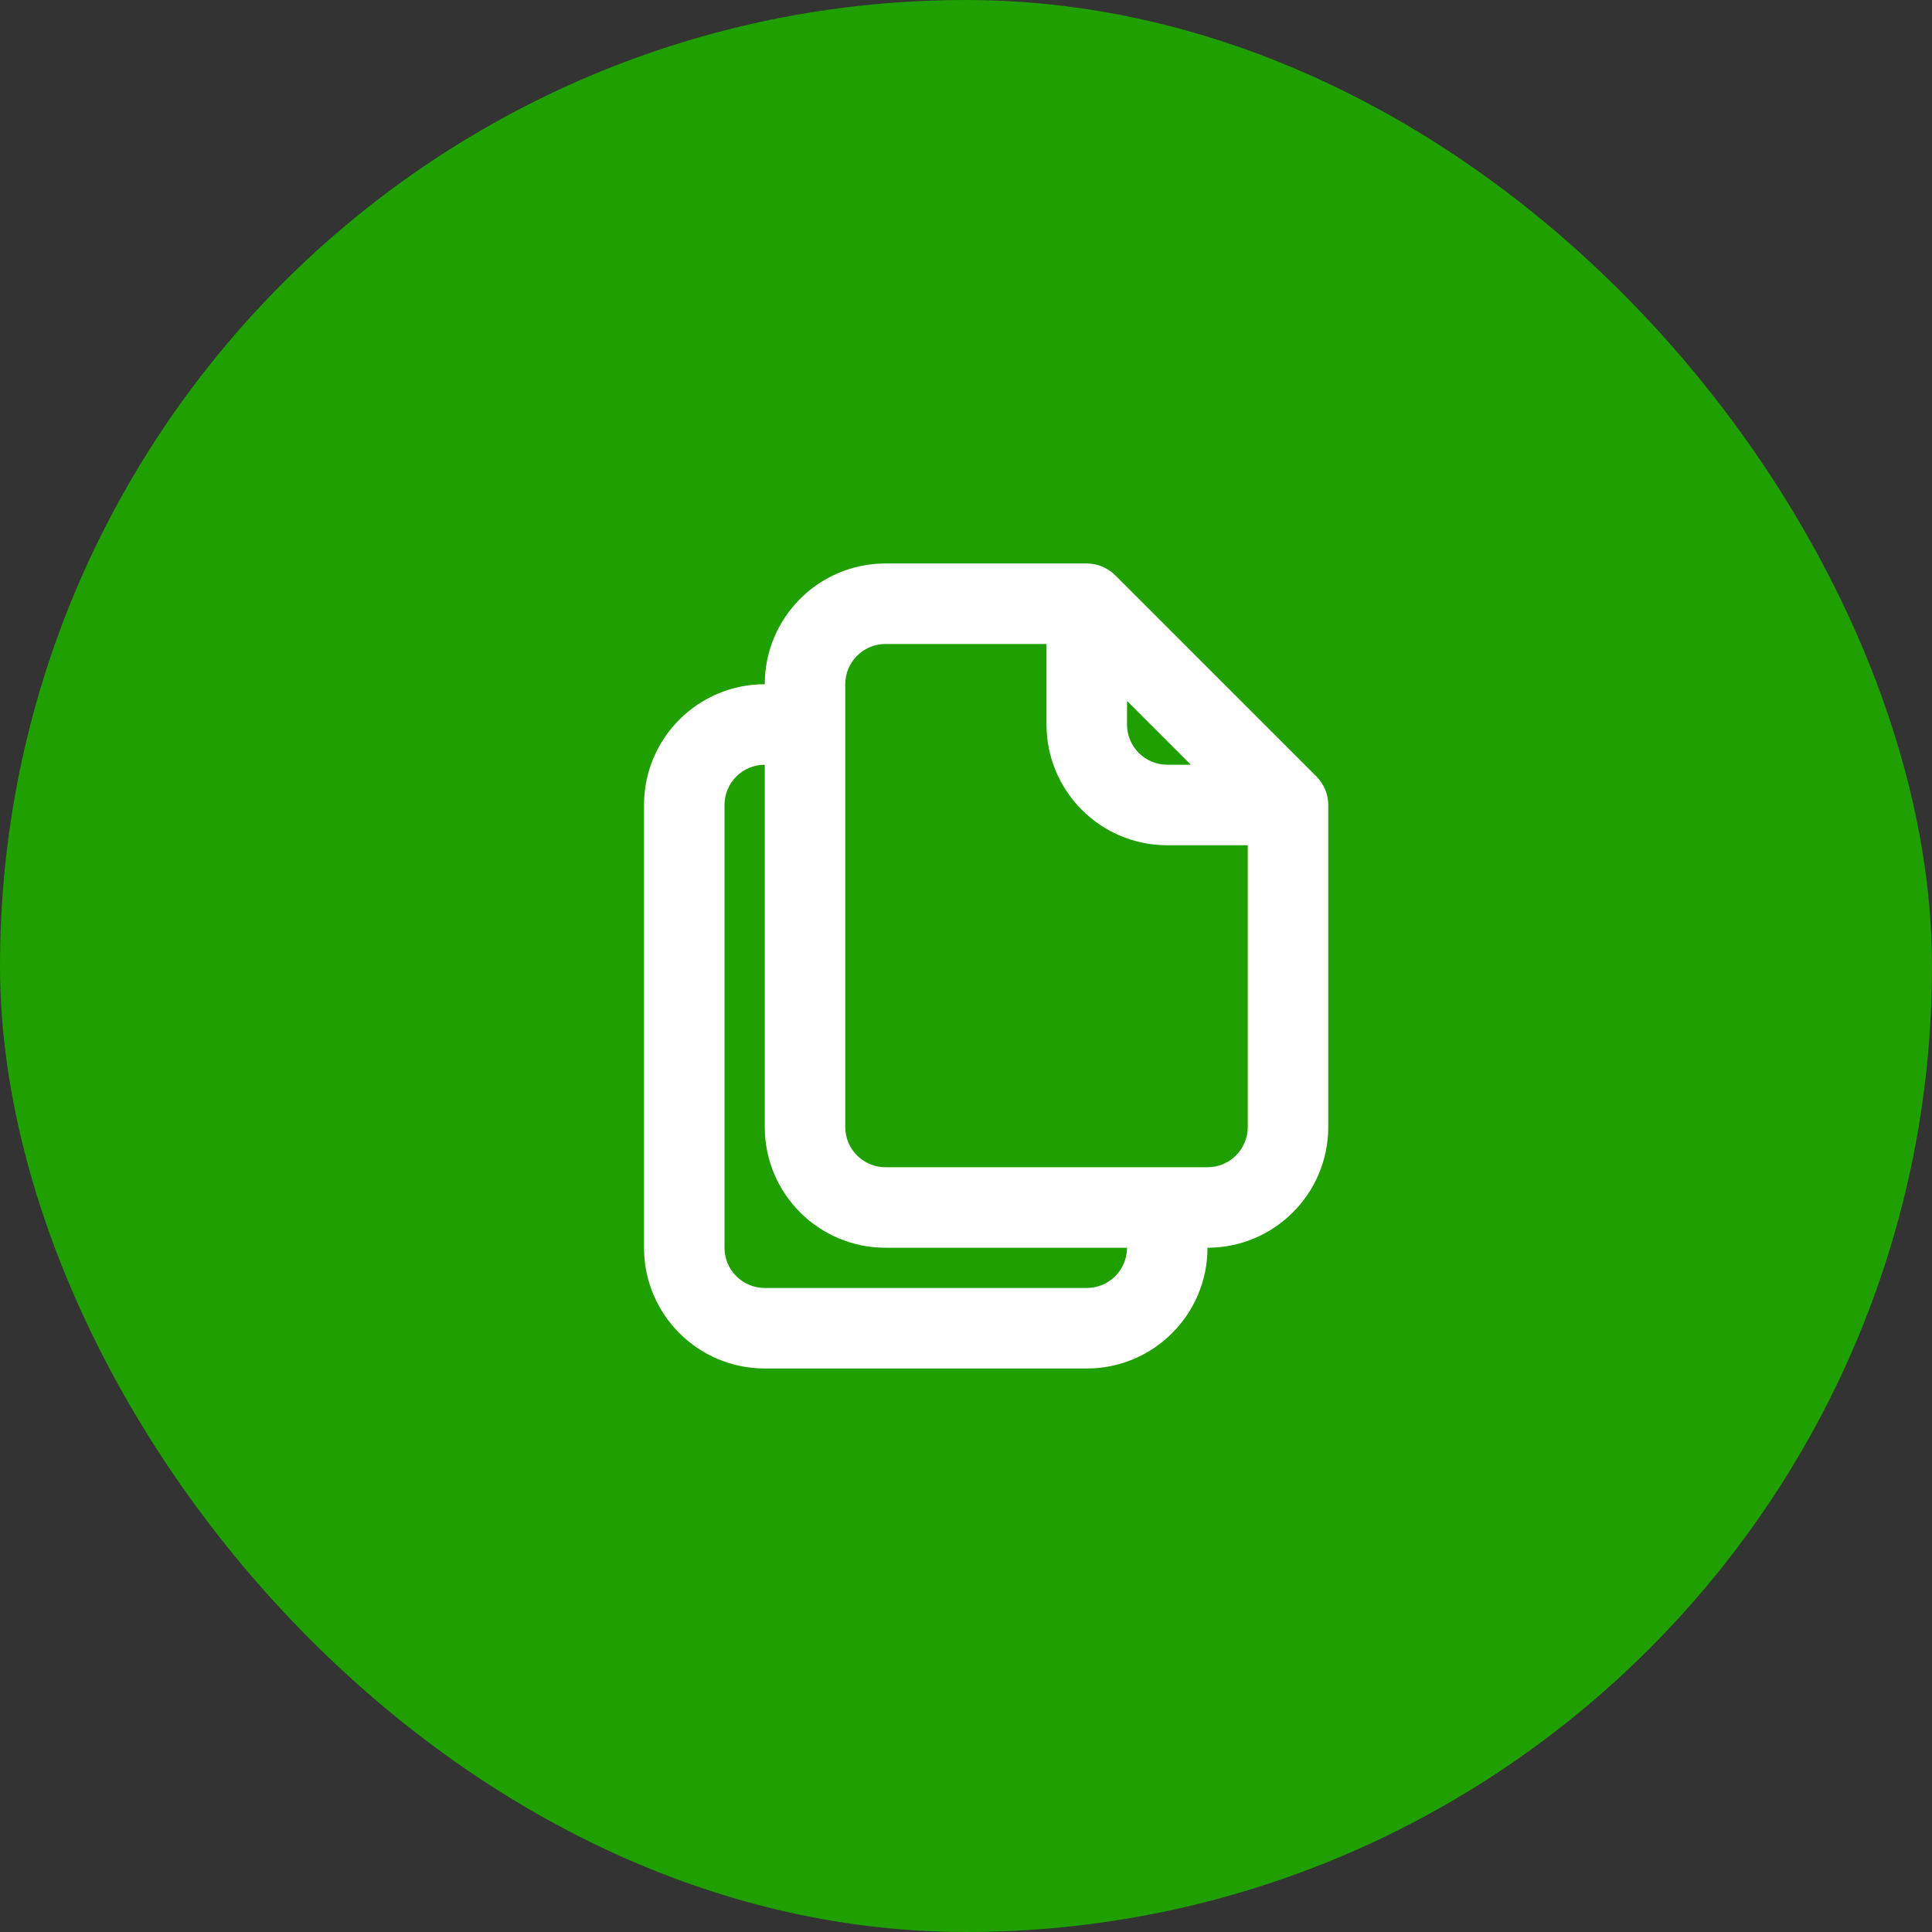
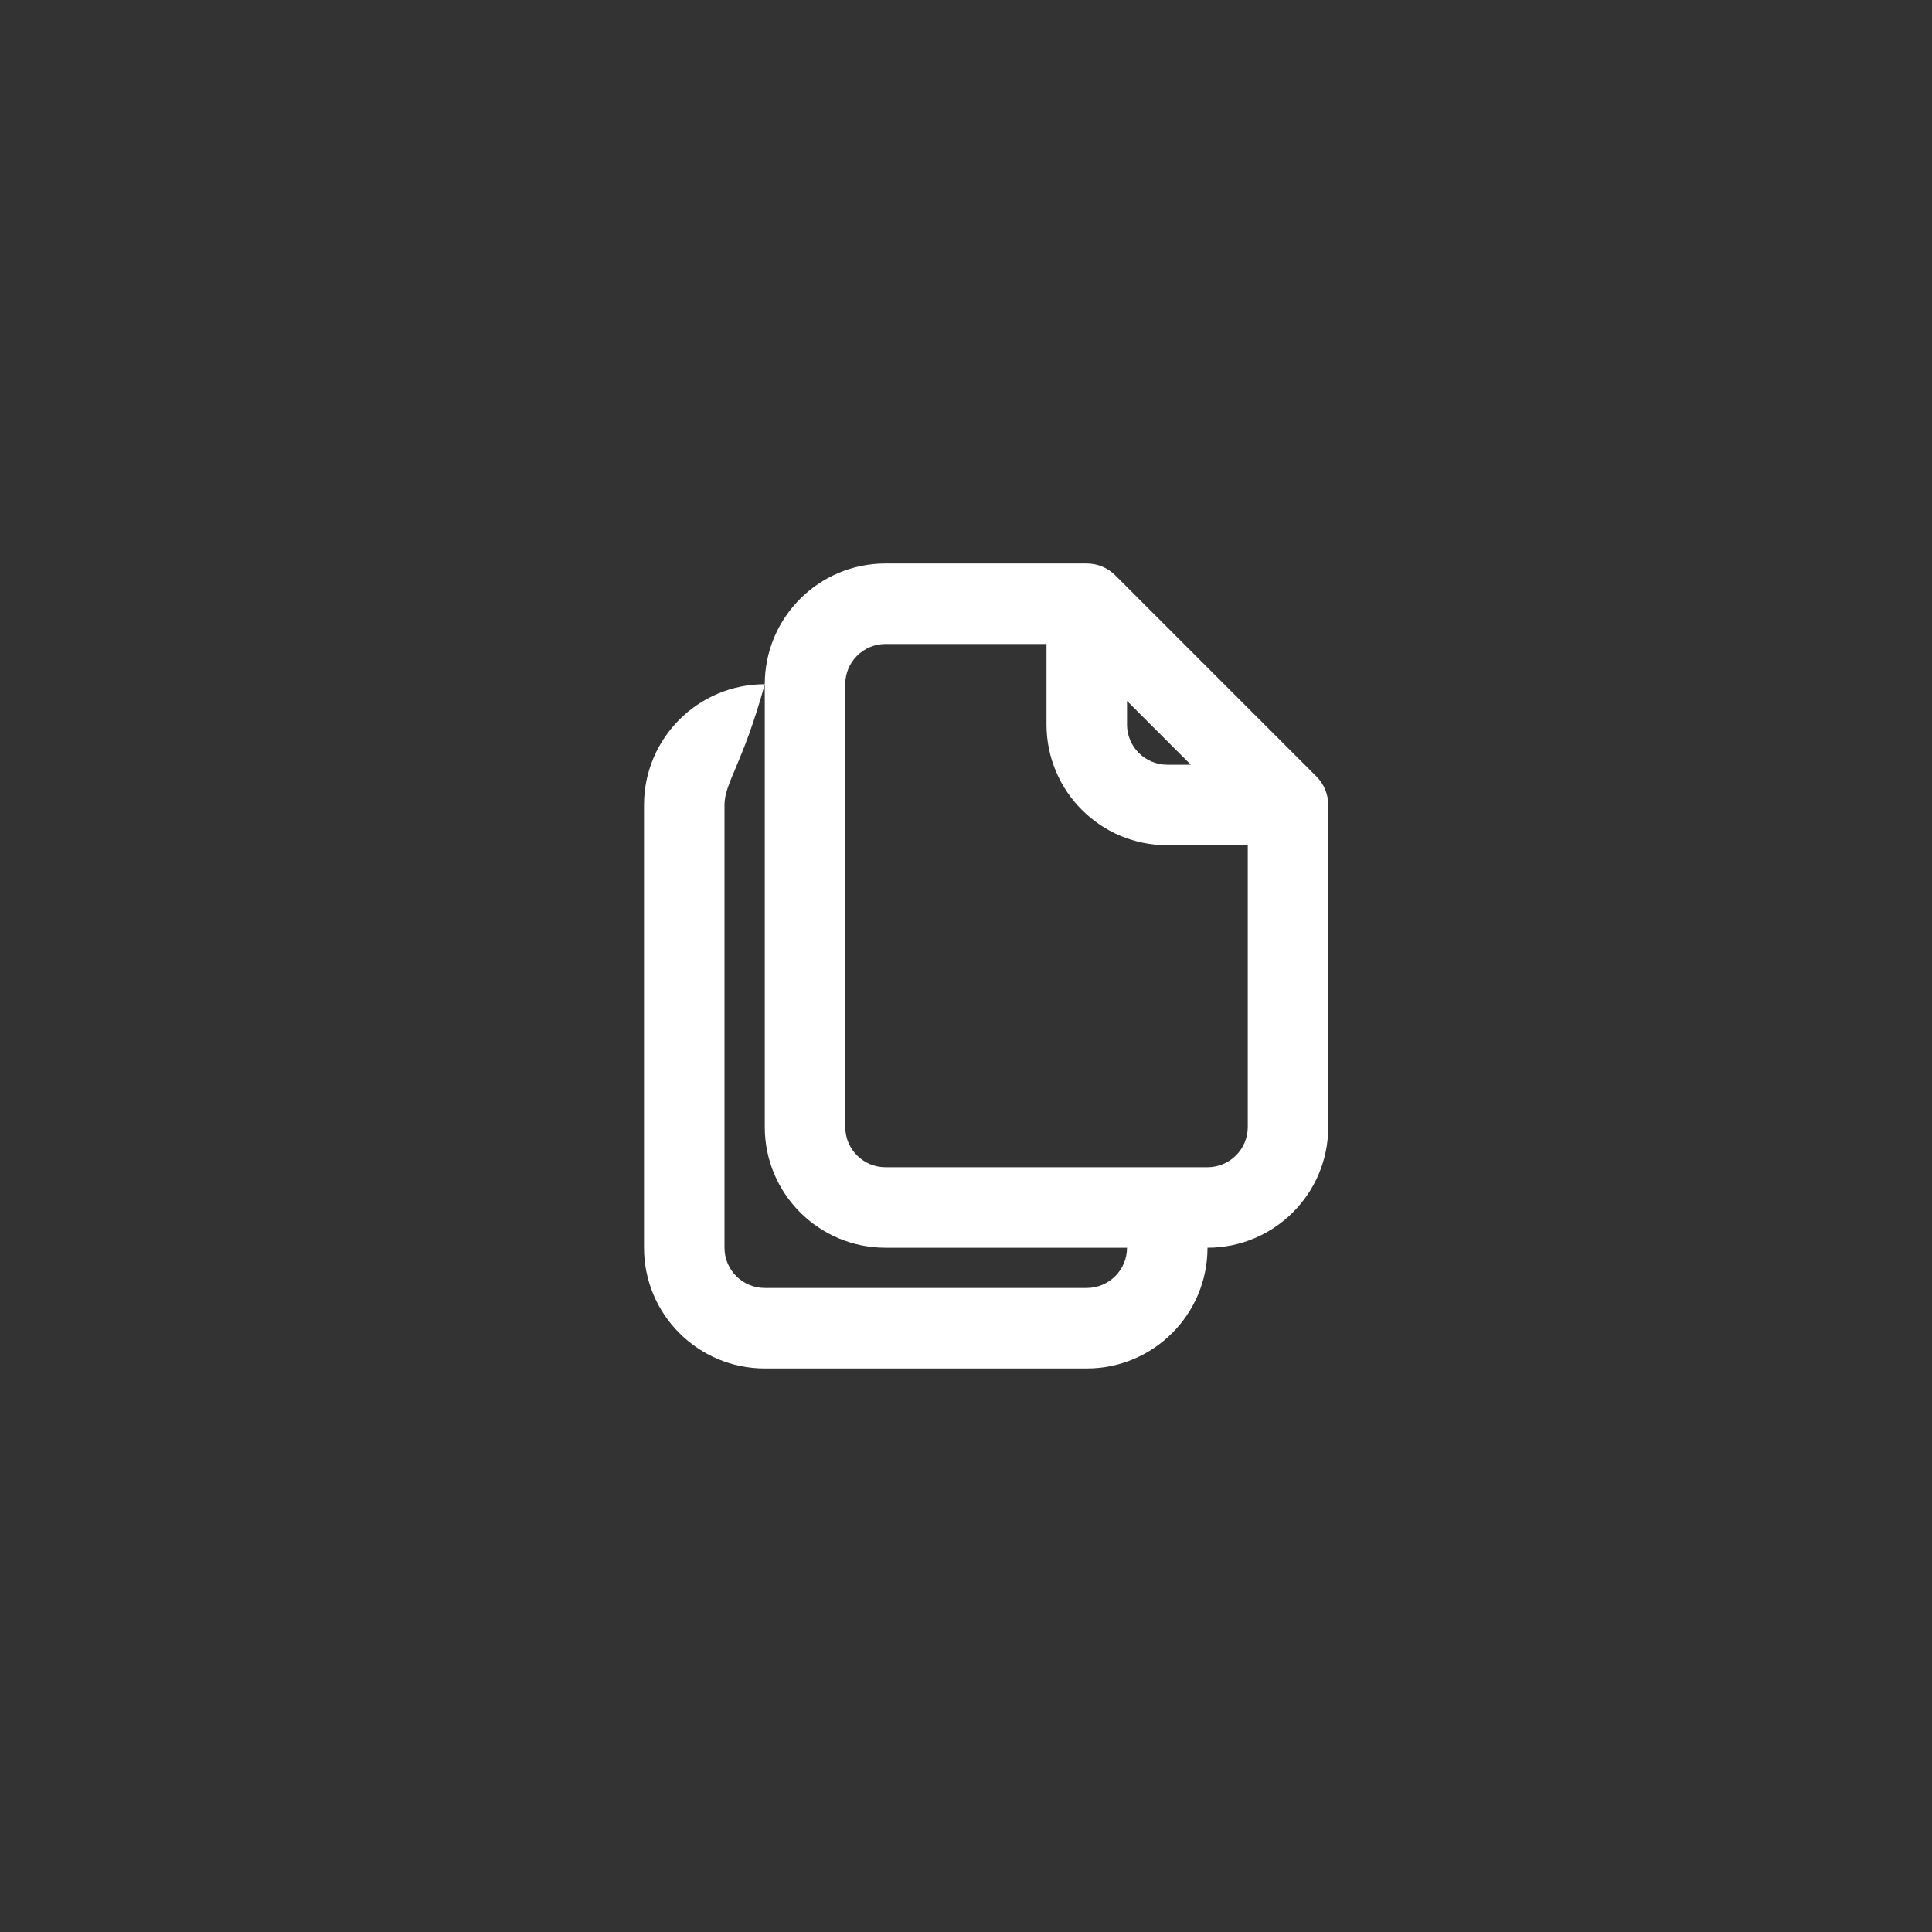
<svg xmlns="http://www.w3.org/2000/svg" width="64" height="64" viewBox="0 0 64 64" fill="none">
  <rect x="0" y="0" width="64" height="64" fill="#333333" stroke="none" />
-   <rect width="64" height="64" rx="32" fill="#1F9F00" />
-   <path fill-rule="evenodd" clip-rule="evenodd" d="M25.334 22.666C25.334 20.457 27.124 18.666 29.334 18.666H36C36.354 18.666 36.693 18.807 36.943 19.057L43.61 25.724C43.86 25.974 44 26.313 44 26.666V37.333C44 39.542 42.209 41.333 40 41.333C40 43.542 38.209 45.333 36 45.333H25.334C23.124 45.333 21.334 43.542 21.334 41.333V26.666C21.334 24.457 23.124 22.666 25.334 22.666ZM25.334 25.333C24.597 25.333 24 25.93 24 26.666V41.333C24 42.069 24.597 42.666 25.334 42.666H36C36.736 42.666 37.334 42.069 37.334 41.333H29.334C27.124 41.333 25.334 39.542 25.334 37.333V25.333ZM29.334 38.666C28.597 38.666 28 38.069 28 37.333V22.666C28 21.93 28.597 21.333 29.334 21.333H34.667V24C34.667 26.209 36.458 28 38.667 28H41.334V37.333C41.334 38.069 40.736 38.666 40 38.666H29.334ZM39.448 25.333H38.667C37.93 25.333 37.334 24.736 37.334 24V23.219L39.448 25.333Z" fill="white" />
+   <path fill-rule="evenodd" clip-rule="evenodd" d="M25.334 22.666C25.334 20.457 27.124 18.666 29.334 18.666H36C36.354 18.666 36.693 18.807 36.943 19.057L43.61 25.724C43.86 25.974 44 26.313 44 26.666V37.333C44 39.542 42.209 41.333 40 41.333C40 43.542 38.209 45.333 36 45.333H25.334C23.124 45.333 21.334 43.542 21.334 41.333V26.666C21.334 24.457 23.124 22.666 25.334 22.666ZC24.597 25.333 24 25.93 24 26.666V41.333C24 42.069 24.597 42.666 25.334 42.666H36C36.736 42.666 37.334 42.069 37.334 41.333H29.334C27.124 41.333 25.334 39.542 25.334 37.333V25.333ZM29.334 38.666C28.597 38.666 28 38.069 28 37.333V22.666C28 21.93 28.597 21.333 29.334 21.333H34.667V24C34.667 26.209 36.458 28 38.667 28H41.334V37.333C41.334 38.069 40.736 38.666 40 38.666H29.334ZM39.448 25.333H38.667C37.93 25.333 37.334 24.736 37.334 24V23.219L39.448 25.333Z" fill="white" />
</svg>